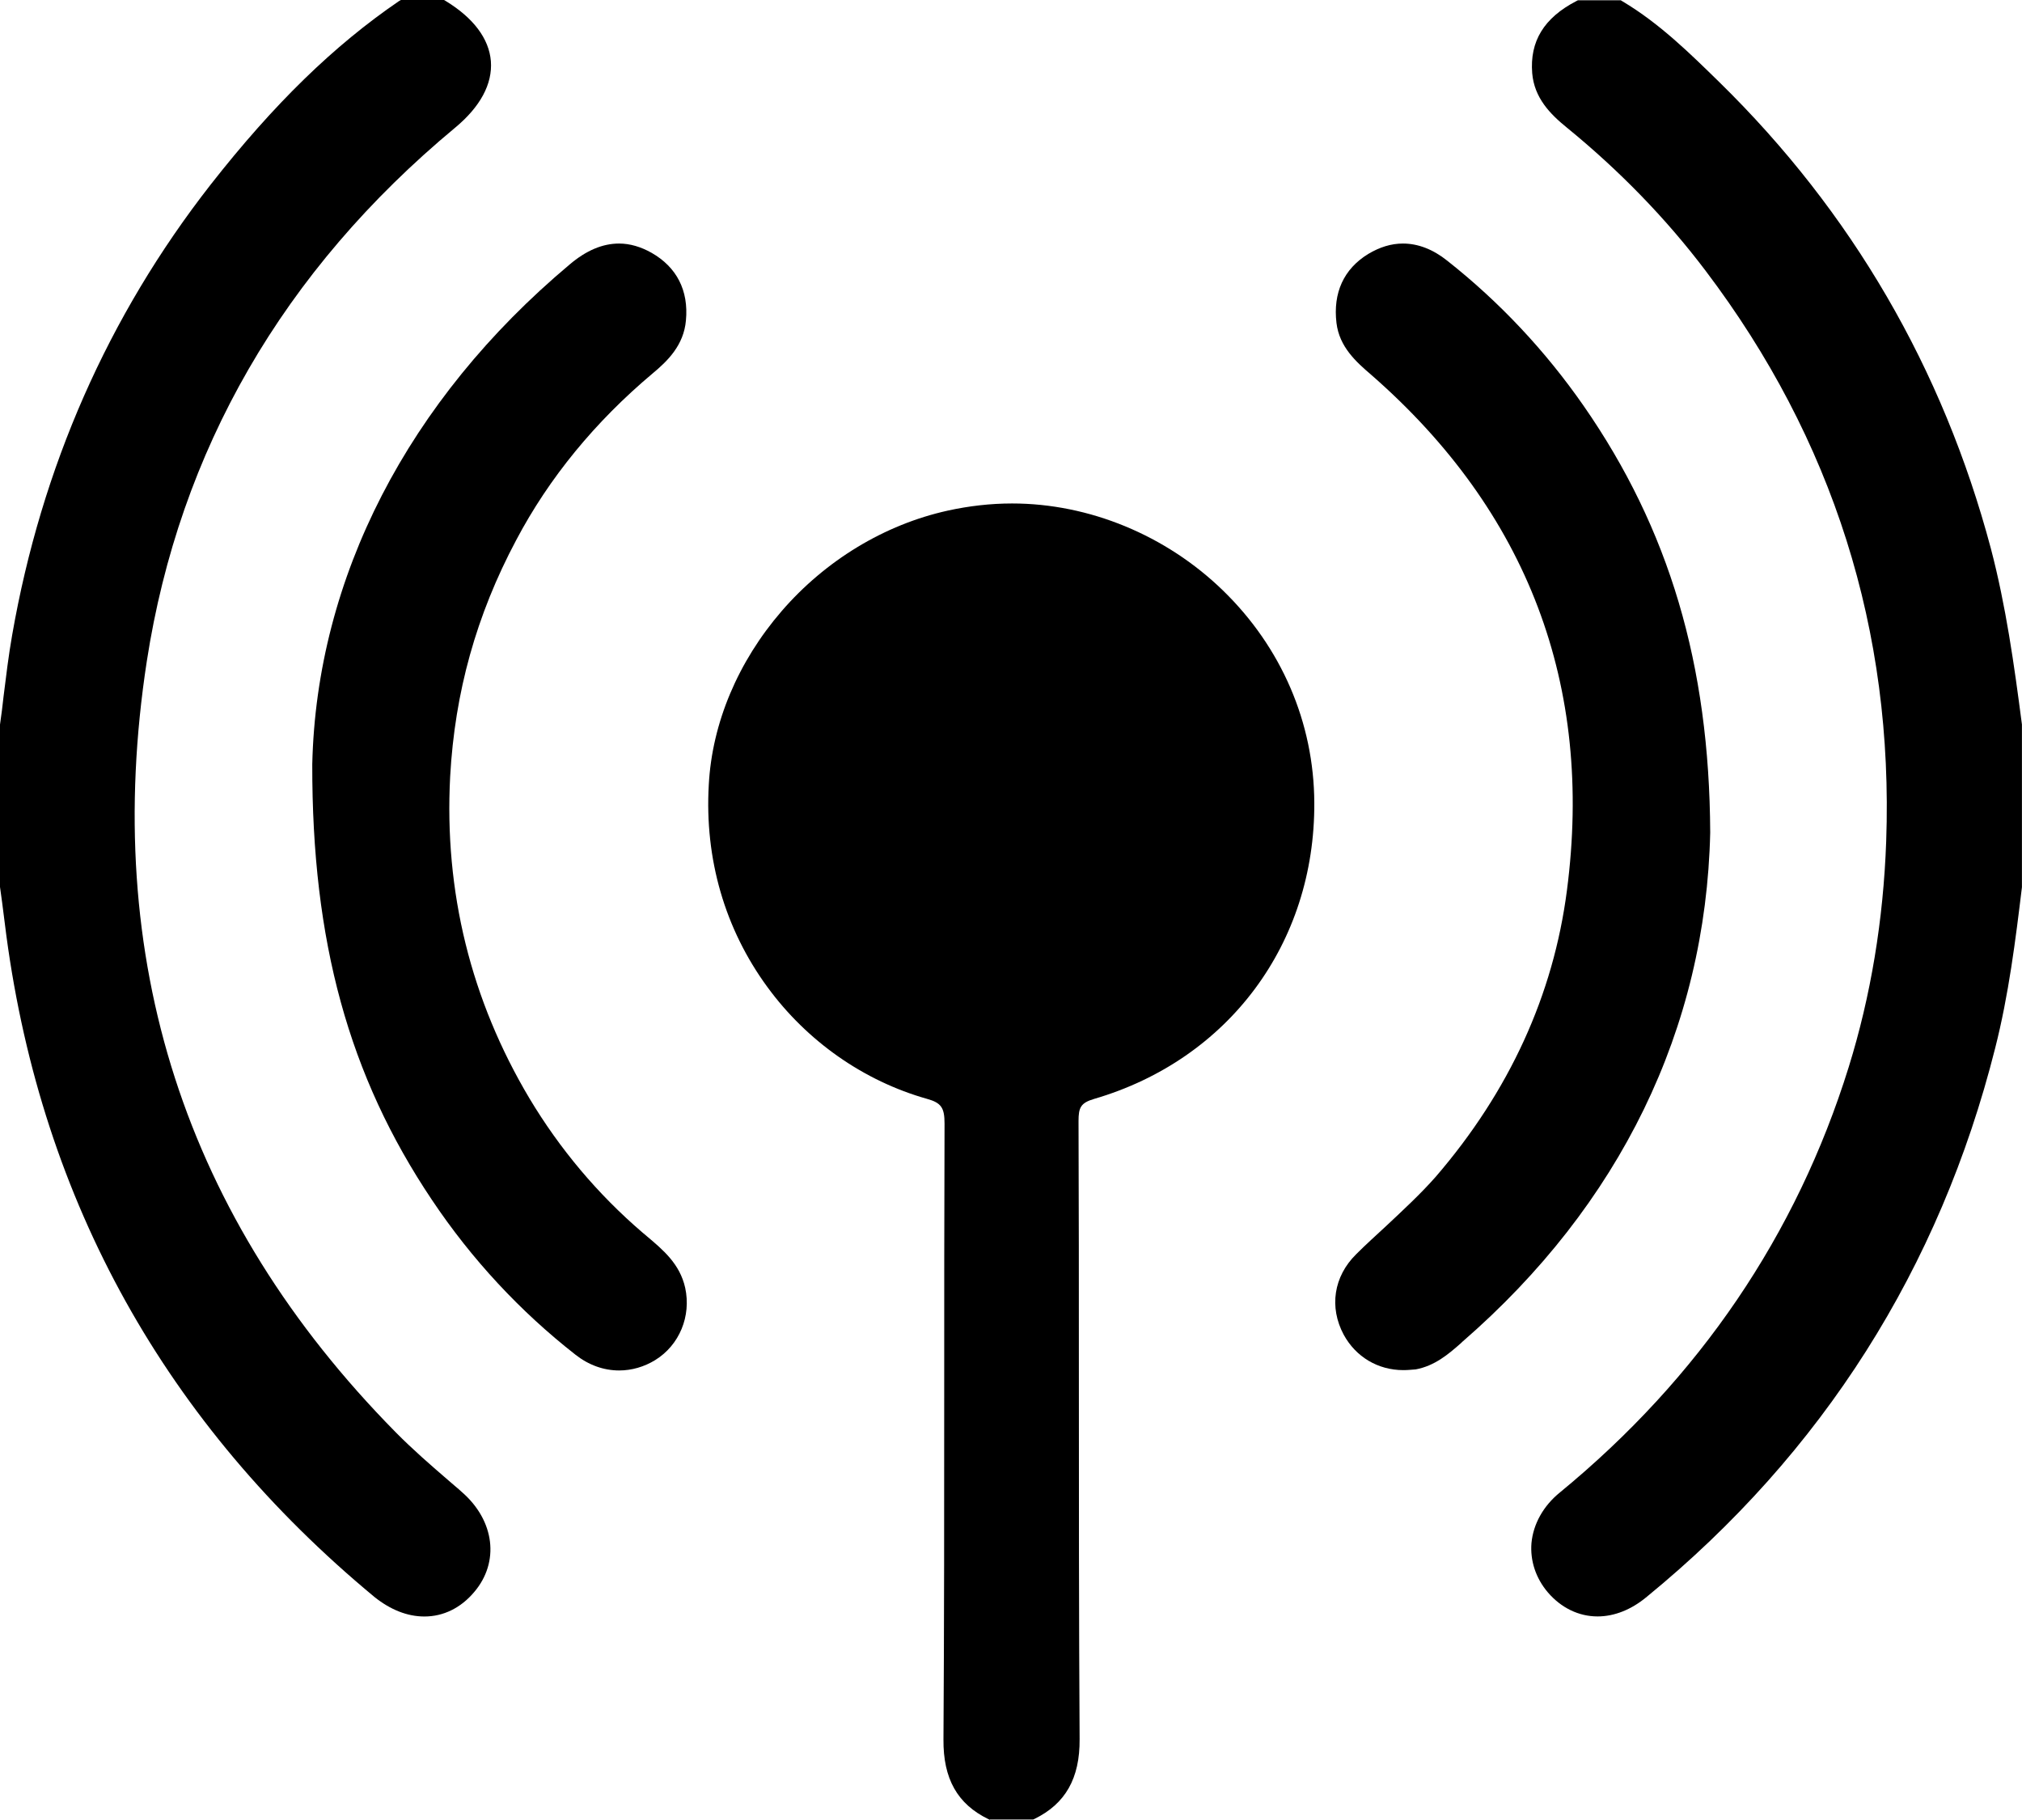
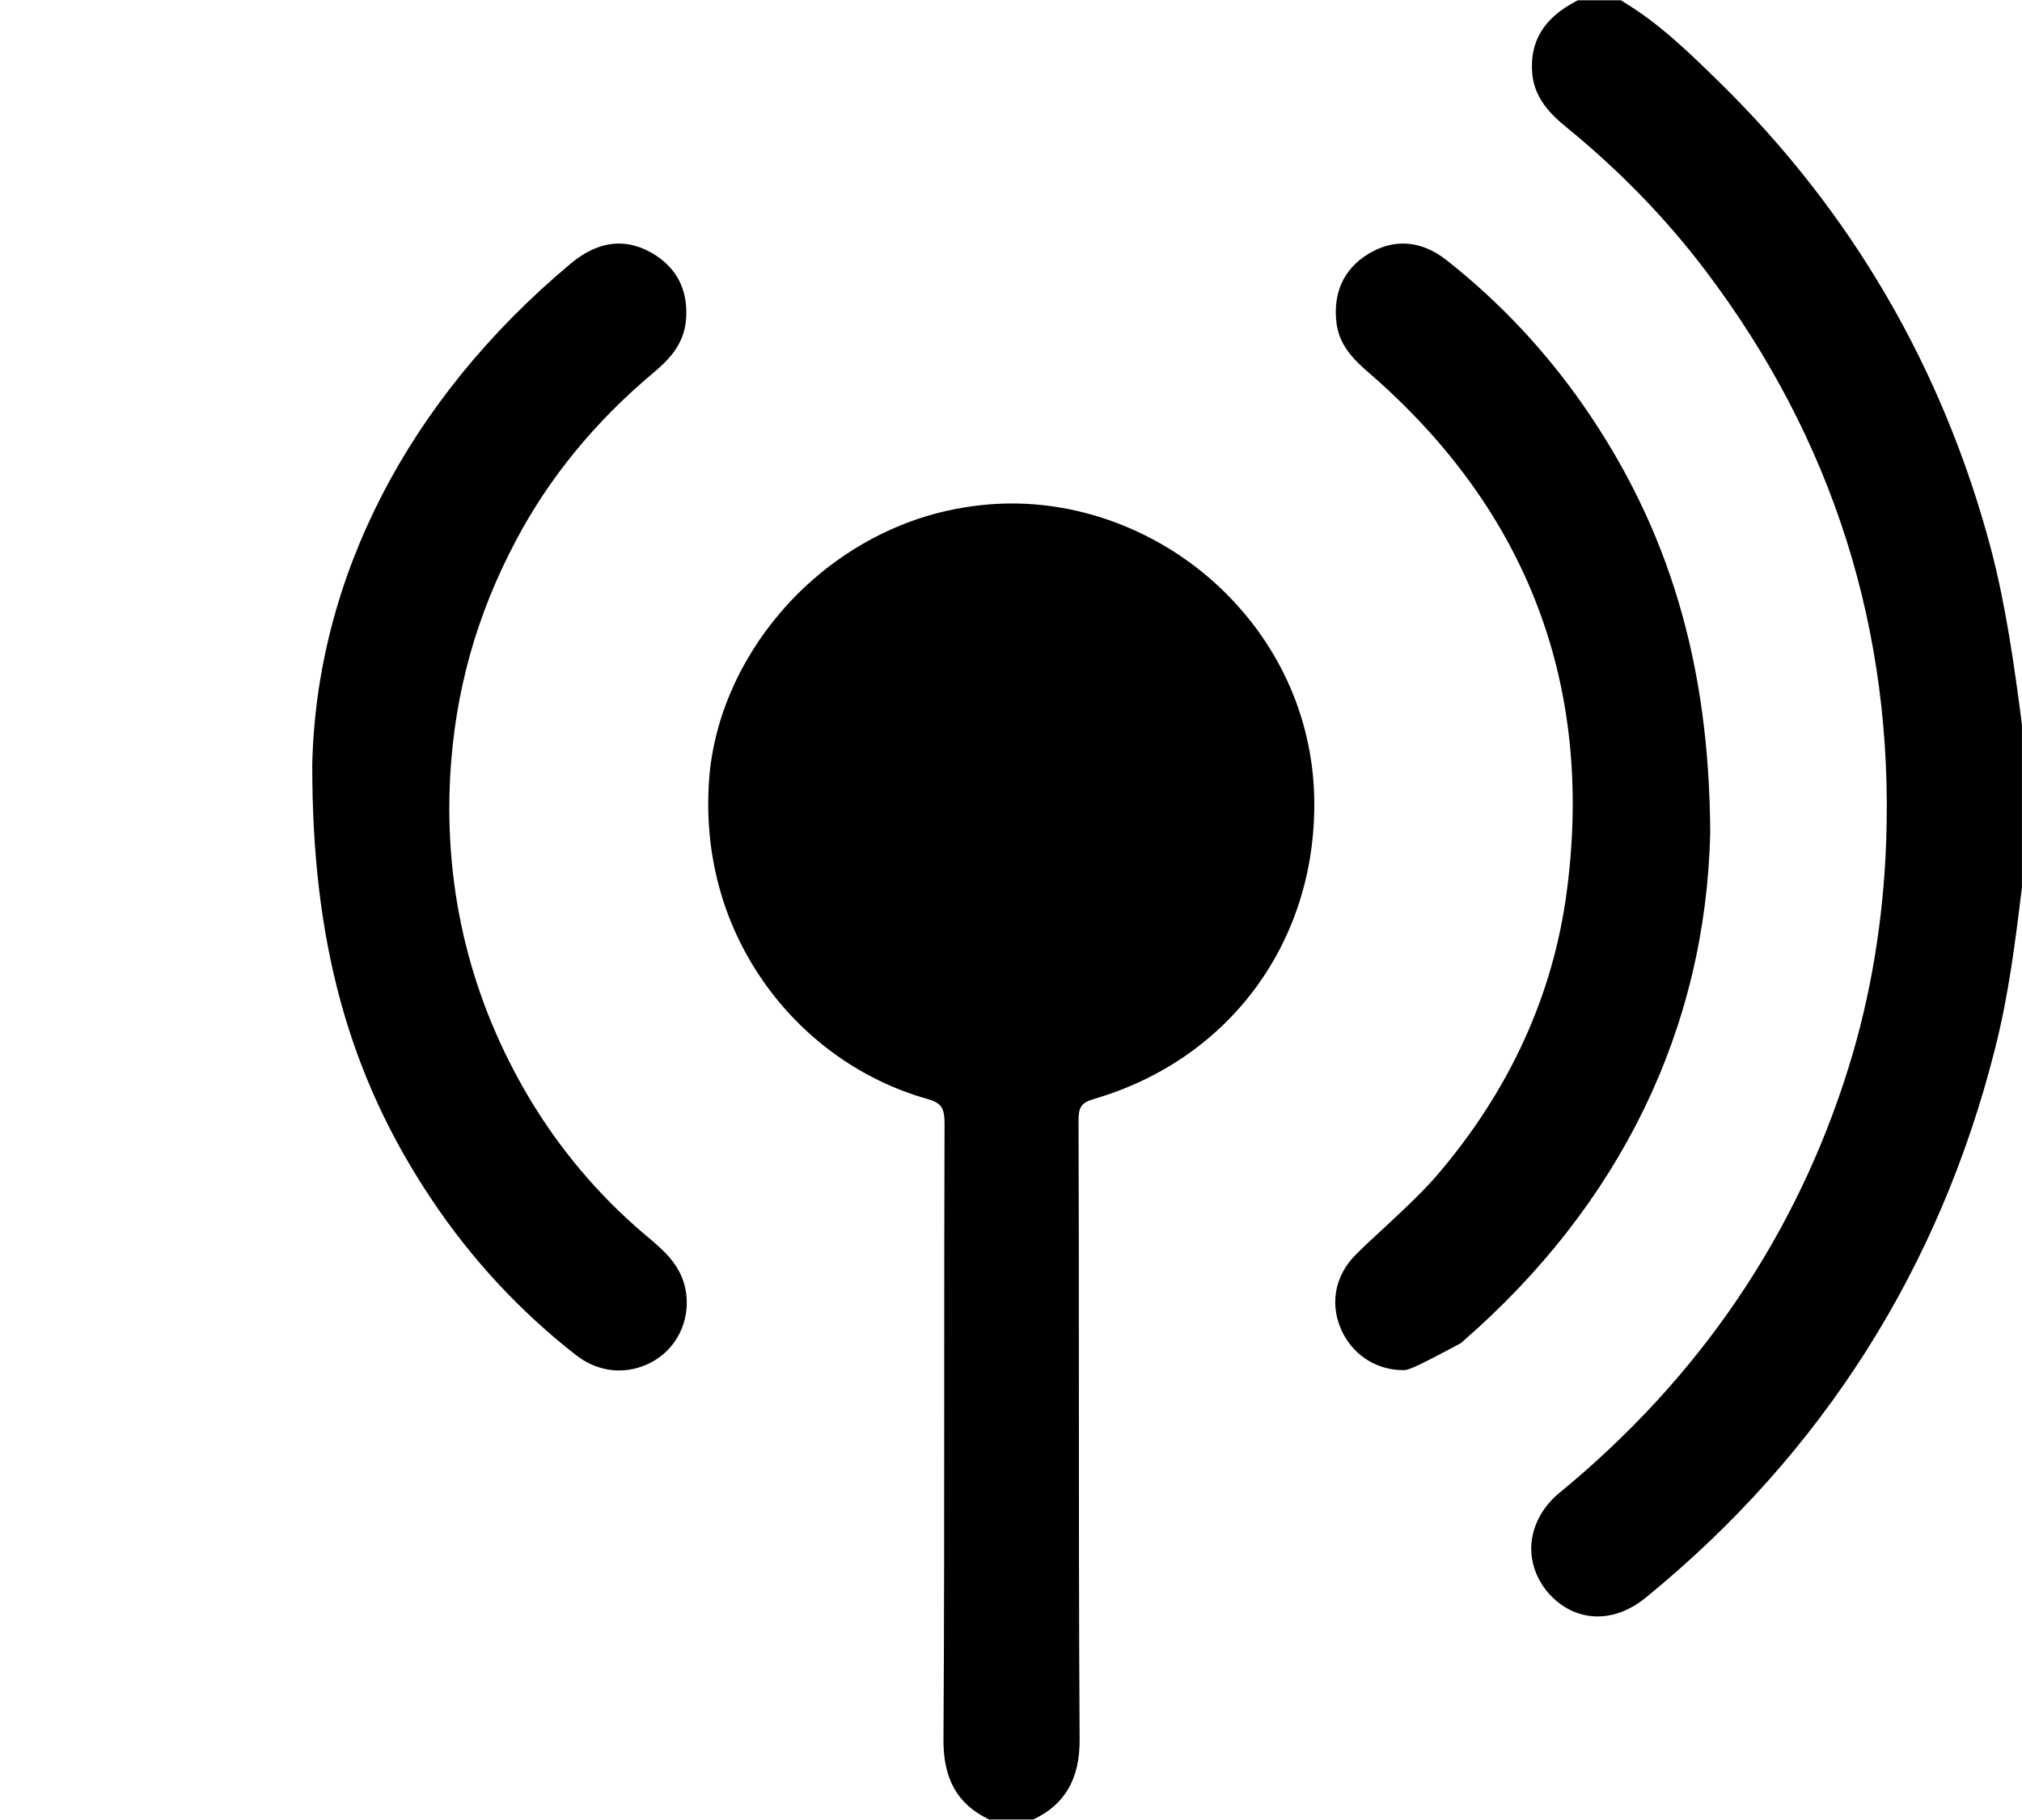
<svg xmlns="http://www.w3.org/2000/svg" width="30" height="27" viewBox="0 0 30 27" fill="none">
  <path d="M14.688 26.998L14.666 26.988C14.205 26.765 13.993 26.388 13.998 25.805C14.009 24.091 14.009 22.346 14.009 20.658C14.009 19.348 14.009 17.995 14.014 16.669C14.014 16.435 13.967 16.361 13.755 16.302C12.816 16.037 11.974 15.448 11.385 14.642C10.755 13.782 10.453 12.742 10.516 11.644C10.564 10.726 10.951 9.814 11.597 9.066C12.249 8.312 13.124 7.782 14.062 7.575C14.375 7.506 14.698 7.469 15.016 7.469C16.161 7.469 17.301 7.941 18.143 8.758C19.013 9.602 19.495 10.721 19.5 11.909C19.511 13.995 18.228 15.719 16.235 16.302C16.034 16.361 16.002 16.43 16.002 16.631C16.007 17.868 16.007 19.13 16.007 20.345C16.007 22.133 16.007 23.98 16.018 25.799C16.023 26.383 15.806 26.76 15.35 26.983L15.329 26.993H14.688V26.998Z" fill="black" />
-   <path d="M6.297 23.981C6.042 23.981 5.793 23.88 5.56 23.695C2.465 21.132 0.625 17.832 0.095 13.885C0.074 13.72 0.053 13.556 0.032 13.391L0 13.158V10.754V10.749C0.021 10.611 0.037 10.473 0.053 10.33C0.09 10.033 0.127 9.725 0.18 9.423C0.615 6.929 1.606 4.685 3.122 2.743C4.065 1.539 4.956 0.674 5.92 0.016L5.947 0H6.588L6.615 0.016C7.023 0.265 7.256 0.573 7.283 0.907C7.309 1.247 7.124 1.586 6.753 1.894C4.198 4.016 2.661 6.685 2.178 9.81C1.5 14.224 2.74 18.071 5.867 21.244C6.117 21.498 6.392 21.737 6.657 21.965C6.721 22.023 6.79 22.076 6.853 22.135C7.341 22.559 7.415 23.175 7.034 23.62C6.837 23.854 6.578 23.981 6.297 23.981Z" fill="black" />
  <path d="M23.703 23.98C23.422 23.98 23.162 23.852 22.966 23.624C22.785 23.412 22.701 23.152 22.722 22.892C22.748 22.611 22.897 22.34 23.146 22.139C25.213 20.441 26.655 18.319 27.429 15.83C27.757 14.775 27.943 13.65 27.985 12.483C28.096 9.358 27.195 6.514 25.308 4.02C24.715 3.235 24.02 2.524 23.247 1.893C22.998 1.691 22.764 1.452 22.733 1.086C22.695 0.614 22.907 0.264 23.39 0.015L23.411 0.004H24.047L24.073 0.02C24.625 0.349 25.075 0.794 25.51 1.219C27.471 3.139 28.828 5.469 29.538 8.137C29.761 8.986 29.883 9.856 29.999 10.748V10.753V13.156V13.162C29.904 13.947 29.803 14.759 29.602 15.549C28.78 18.812 27.042 21.555 24.434 23.688C24.206 23.879 23.952 23.98 23.703 23.98Z" fill="black" />
  <path d="M9.186 20.331C8.958 20.331 8.735 20.252 8.539 20.098C7.718 19.456 6.997 18.681 6.408 17.8C5.173 15.959 4.628 13.964 4.633 11.338C4.696 8.569 6.053 5.937 8.449 3.926C8.698 3.714 8.942 3.613 9.186 3.613C9.345 3.613 9.509 3.661 9.668 3.751C10.039 3.963 10.219 4.308 10.177 4.754C10.145 5.12 9.907 5.354 9.684 5.539C8.831 6.255 8.147 7.088 7.659 8.012C7.066 9.126 6.748 10.272 6.679 11.519C6.589 13.227 6.986 14.835 7.855 16.294C8.306 17.047 8.868 17.715 9.53 18.283C9.552 18.304 9.578 18.32 9.599 18.341C9.838 18.543 10.087 18.75 10.166 19.105C10.257 19.525 10.082 19.954 9.721 20.177C9.557 20.278 9.371 20.331 9.186 20.331Z" fill="black" />
-   <path d="M20.821 20.326C20.444 20.326 20.116 20.13 19.936 19.8C19.718 19.392 19.787 18.936 20.121 18.607C20.264 18.463 20.418 18.326 20.566 18.188C20.815 17.954 21.075 17.715 21.303 17.456C22.395 16.188 23.047 14.76 23.248 13.211C23.646 10.166 22.665 7.587 20.344 5.56C20.121 5.369 19.872 5.147 19.829 4.791C19.776 4.345 19.936 3.99 20.301 3.767C20.471 3.666 20.64 3.613 20.815 3.613C21.038 3.613 21.261 3.698 21.473 3.868C22.246 4.478 22.925 5.2 23.497 6.022C24.764 7.847 25.363 9.858 25.374 12.351C25.31 15.259 24.038 17.875 21.695 19.907L21.679 19.923C21.488 20.092 21.287 20.262 21.006 20.315C20.942 20.32 20.884 20.326 20.821 20.326Z" fill="black" />
+   <path d="M20.821 20.326C20.444 20.326 20.116 20.13 19.936 19.8C19.718 19.392 19.787 18.936 20.121 18.607C20.264 18.463 20.418 18.326 20.566 18.188C20.815 17.954 21.075 17.715 21.303 17.456C22.395 16.188 23.047 14.76 23.248 13.211C23.646 10.166 22.665 7.587 20.344 5.56C20.121 5.369 19.872 5.147 19.829 4.791C19.776 4.345 19.936 3.99 20.301 3.767C20.471 3.666 20.64 3.613 20.815 3.613C21.038 3.613 21.261 3.698 21.473 3.868C22.246 4.478 22.925 5.2 23.497 6.022C24.764 7.847 25.363 9.858 25.374 12.351C25.31 15.259 24.038 17.875 21.695 19.907L21.679 19.923C20.942 20.32 20.884 20.326 20.821 20.326Z" fill="black" />
</svg>